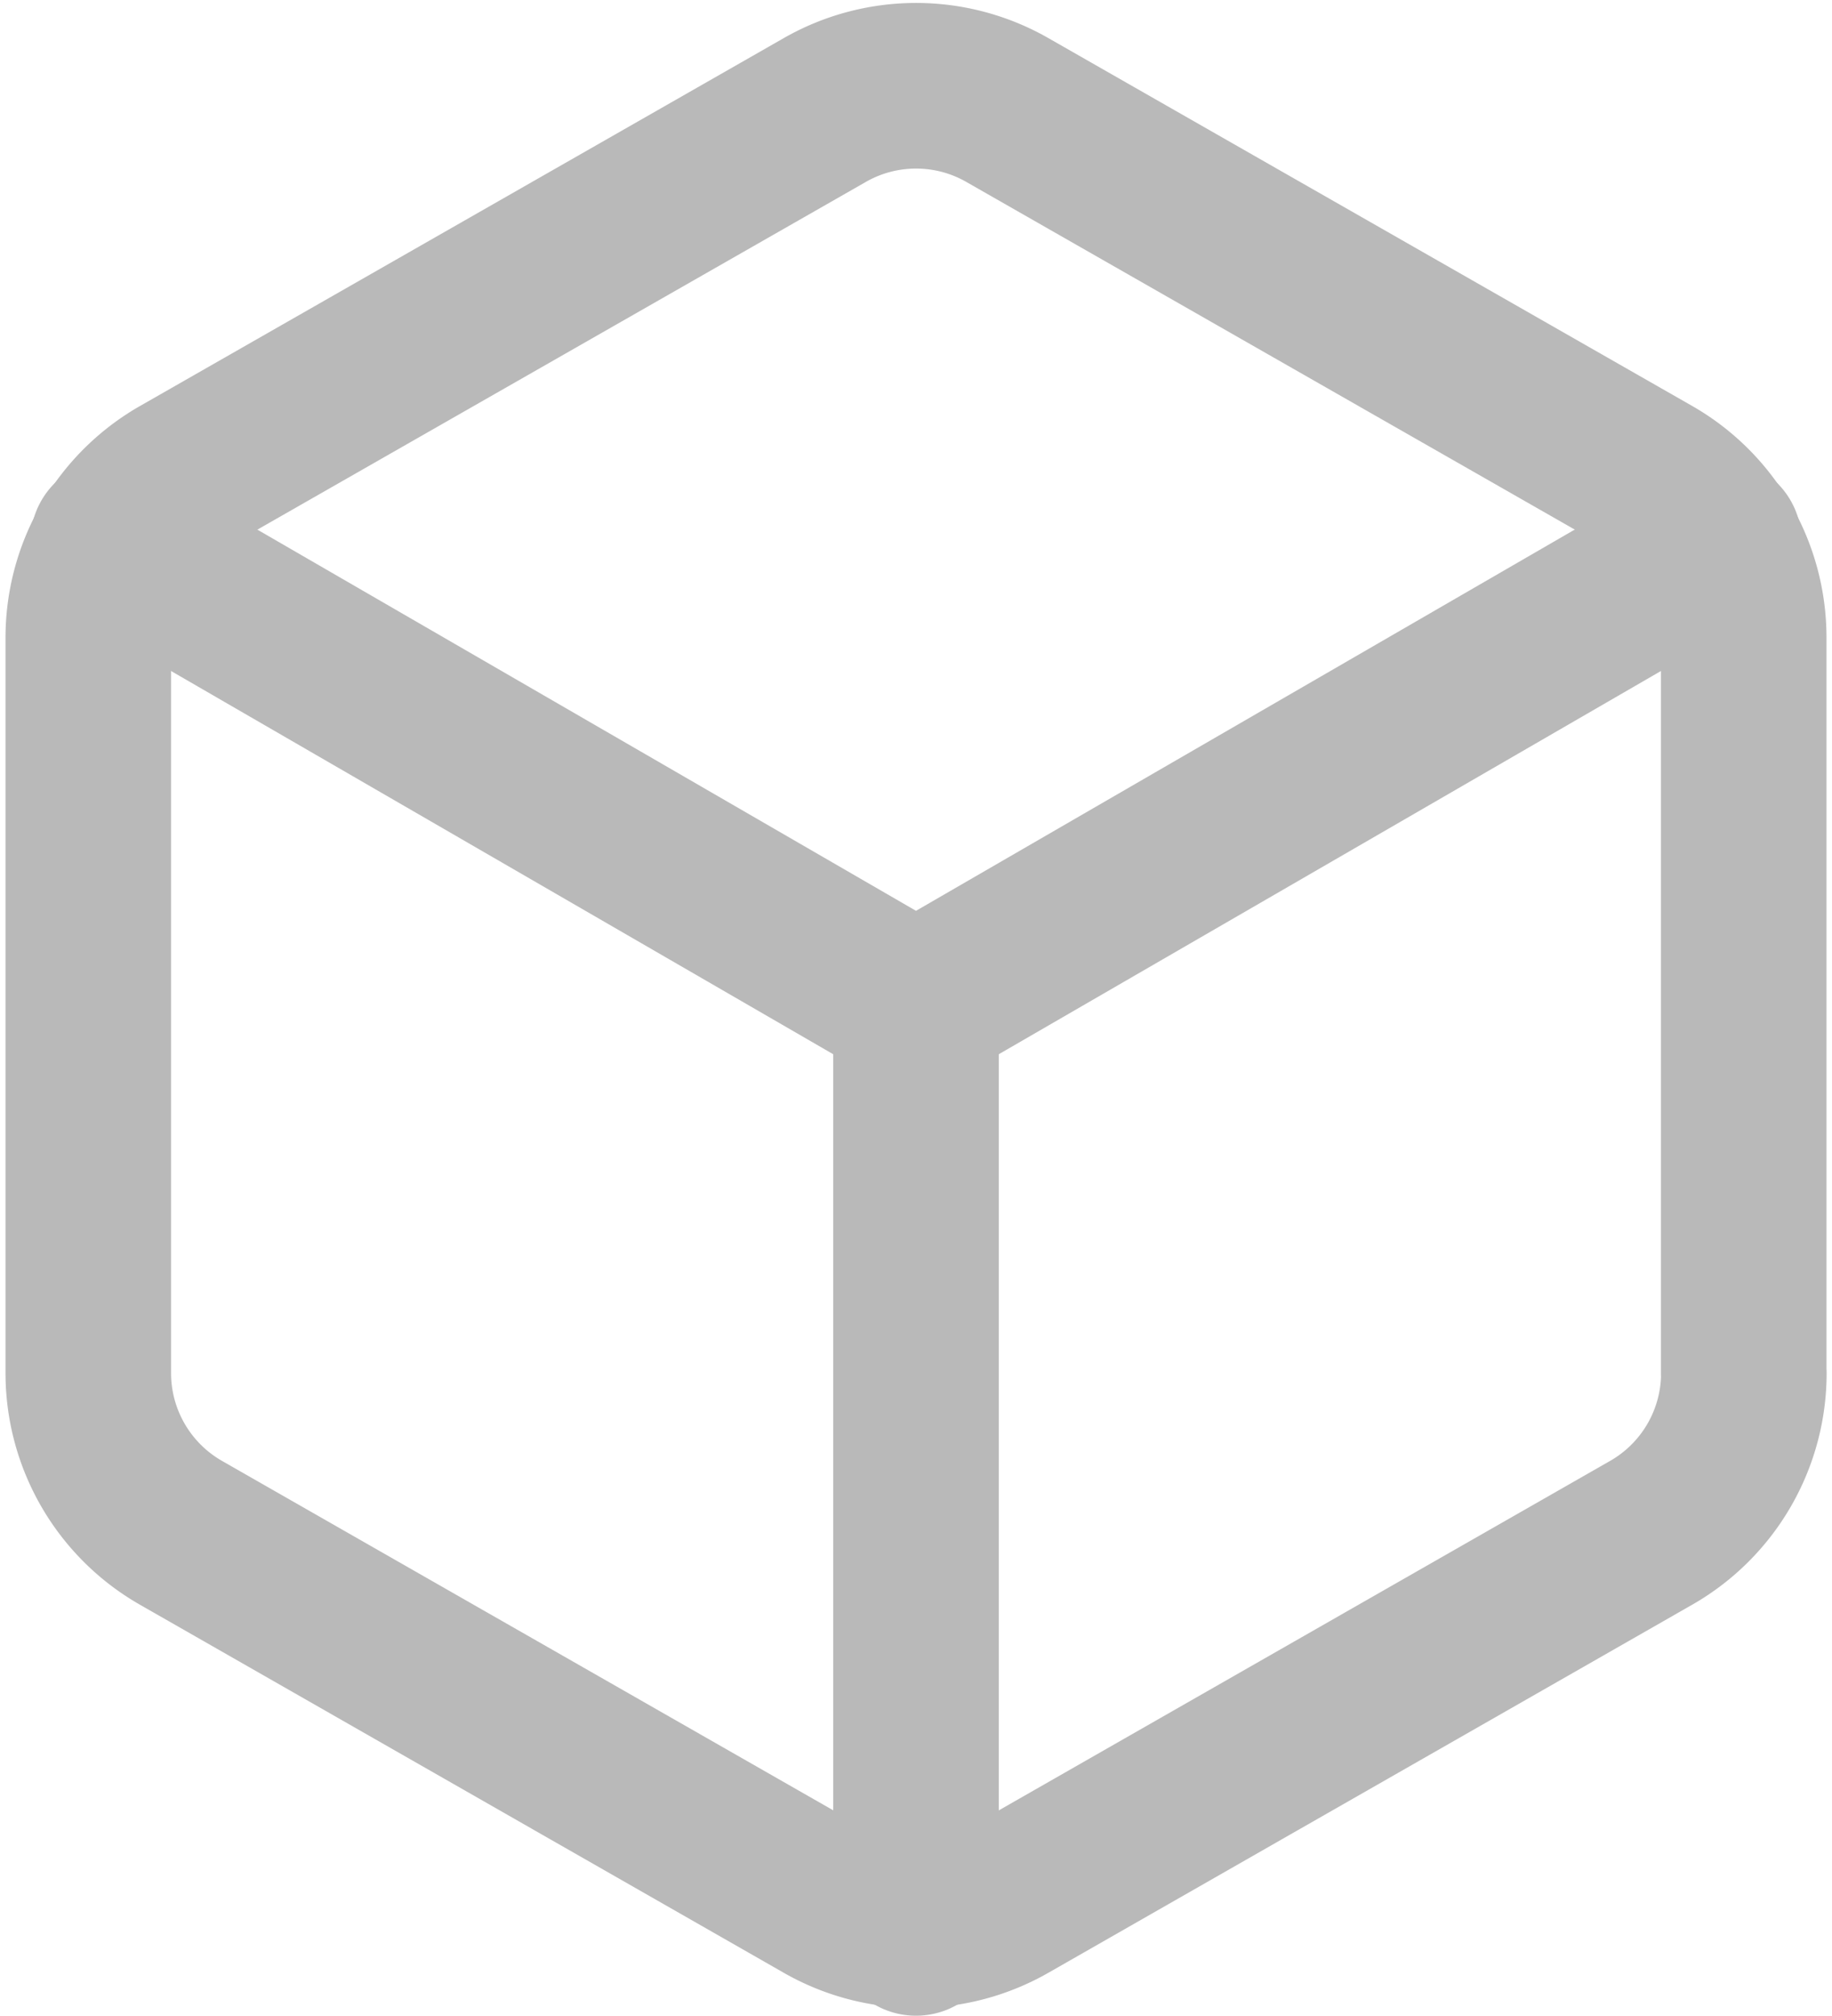
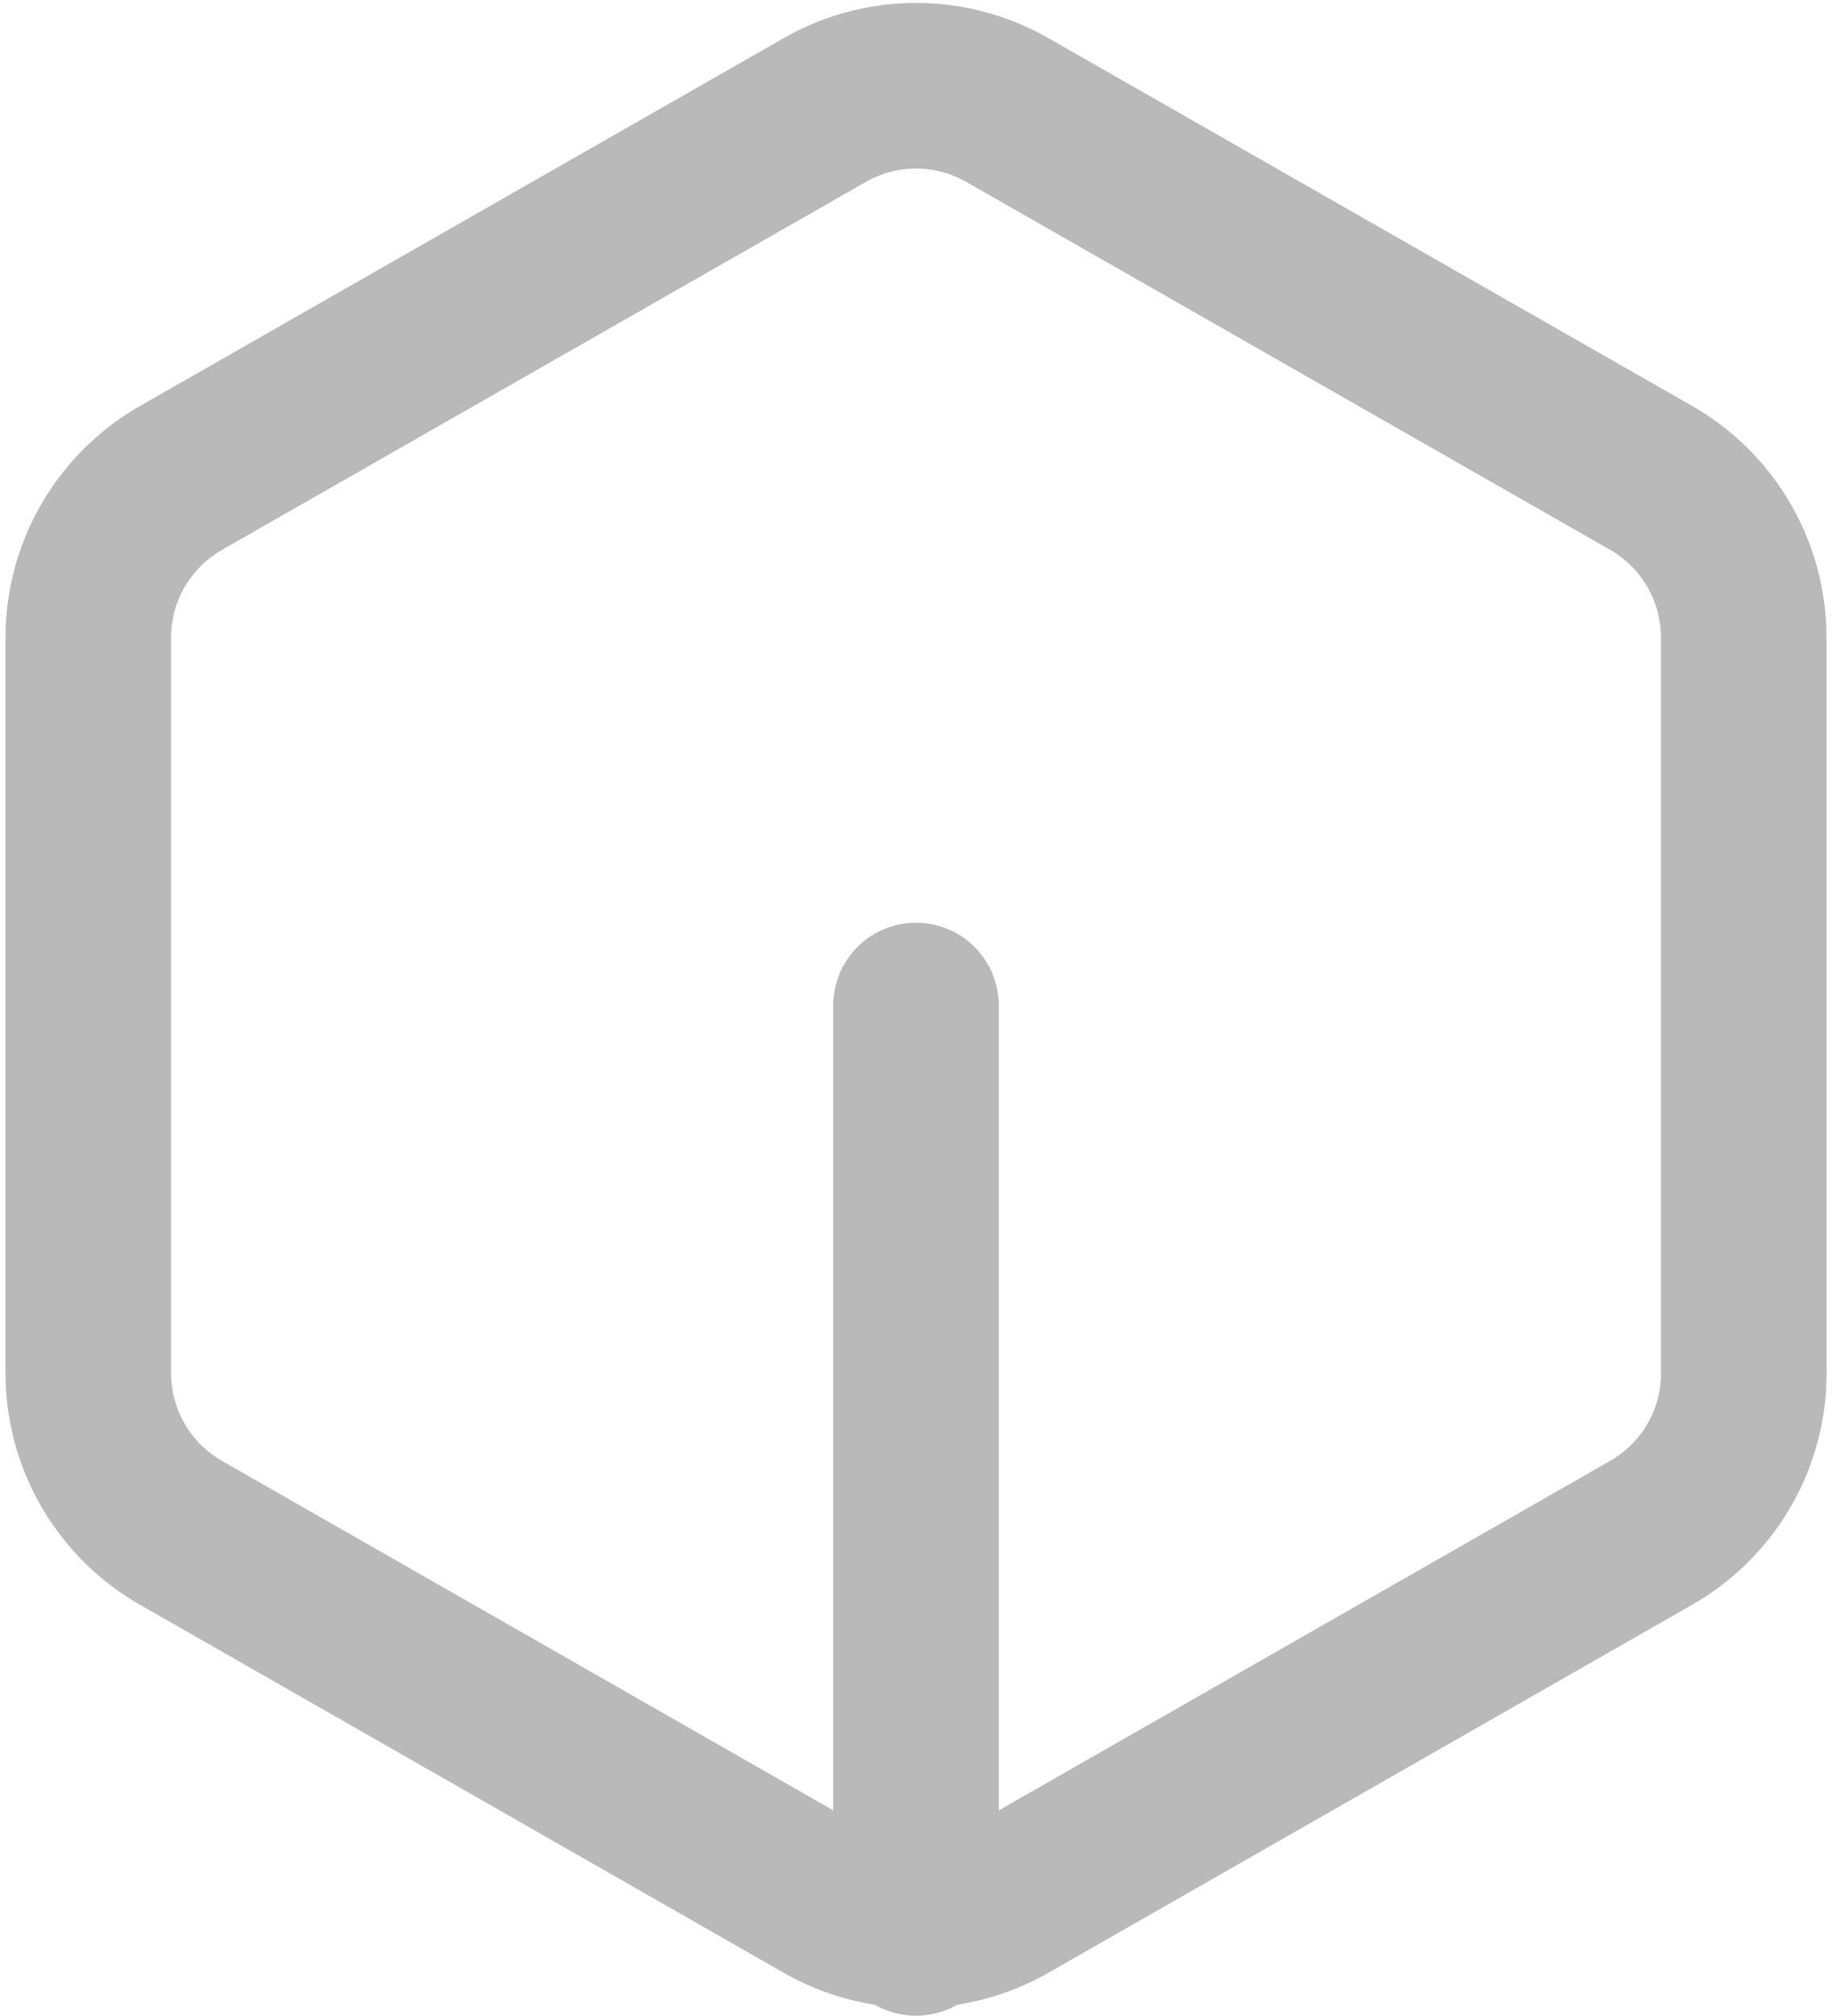
<svg xmlns="http://www.w3.org/2000/svg" width="13.28" height="14.606" viewBox="0 0 13.28 14.606">
  <defs>
    <style>.a{isolation:isolate;}.b{fill:none;stroke:#b9b9b9;stroke-linecap:round;stroke-linejoin:round;stroke-width:1.2px;}</style>
  </defs>
  <g class="a" transform="translate(-10.333 -47.817)">
    <path class="b" d="M16.5,12.335V7a1.333,1.333,0,0,0-.667-1.153L11.167,3.182a1.333,1.333,0,0,0-1.333,0L5.167,5.848A1.333,1.333,0,0,0,4.5,7v5.333a1.333,1.333,0,0,0,.667,1.153l4.667,2.667a1.333,1.333,0,0,0,1.333,0l4.667-2.667a1.333,1.333,0,0,0,.667-1.153Z" transform="translate(6.473 45.435)" />
-     <path class="b" d="M4.905,10.44l5.82,3.367,5.82-3.367" transform="translate(6.248 41.303)" />
    <path class="b" d="M18,24.72V18" transform="translate(-1.027 37.103)" />
  </g>
</svg>